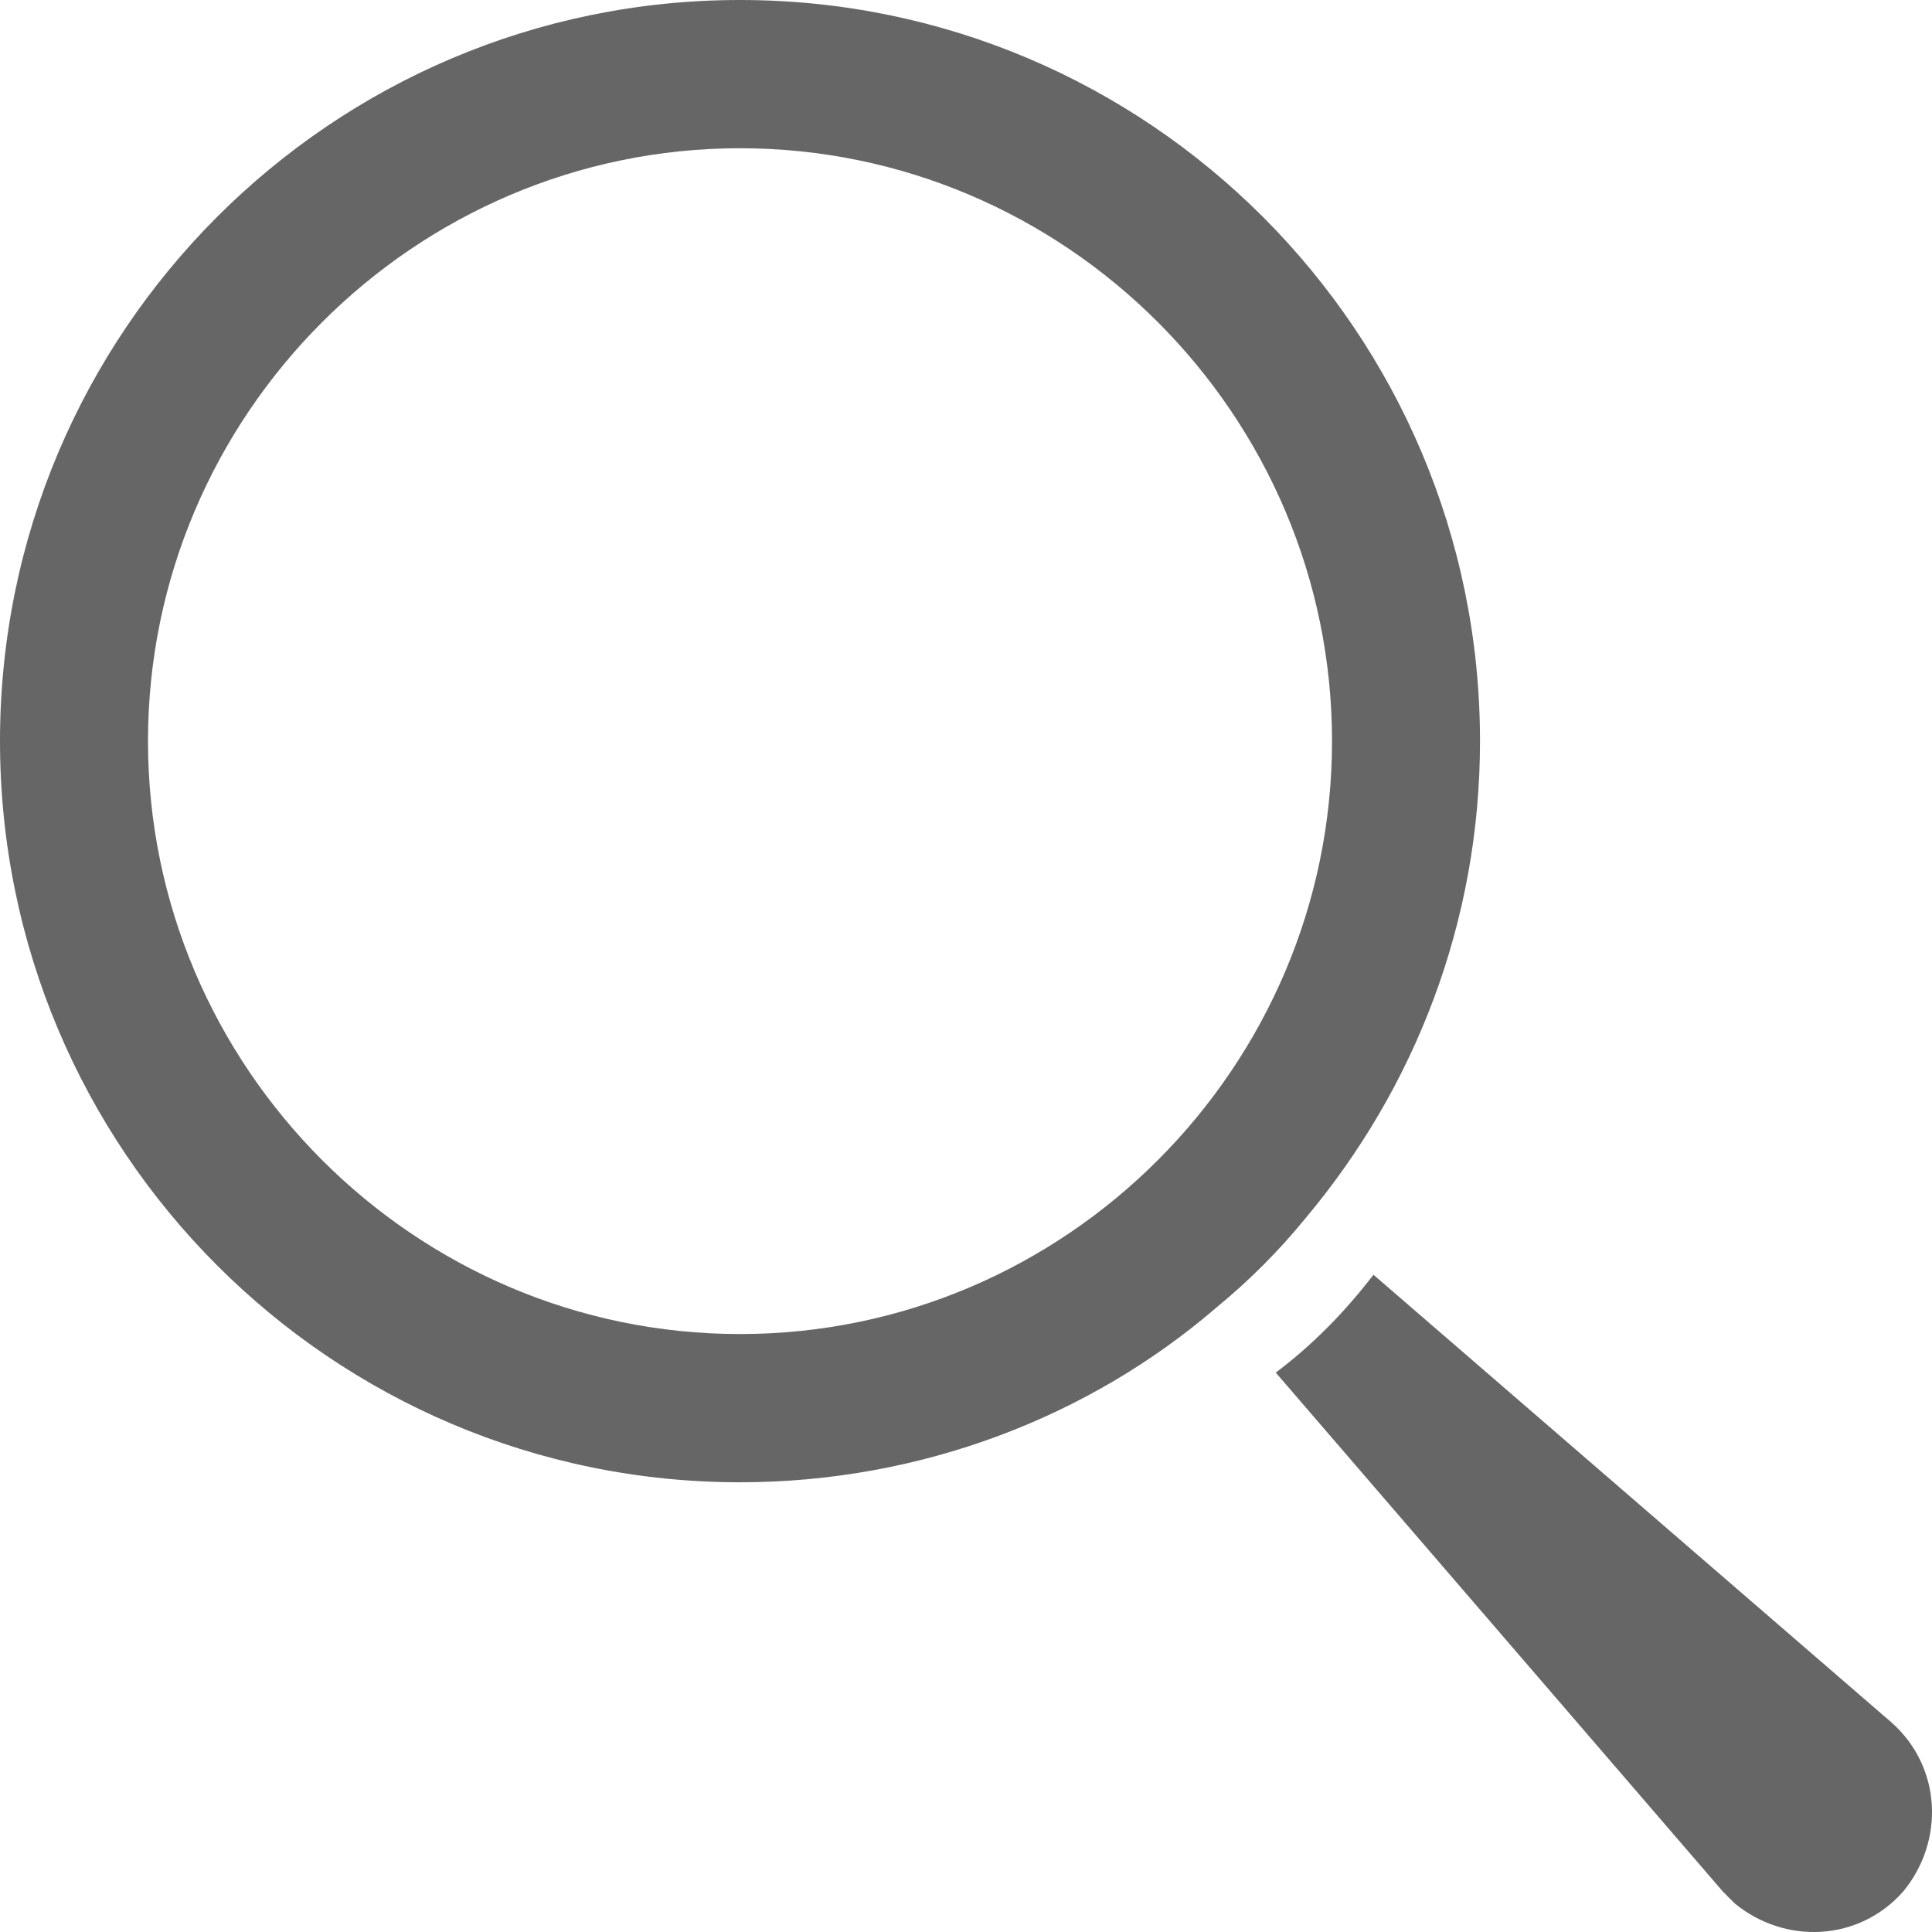
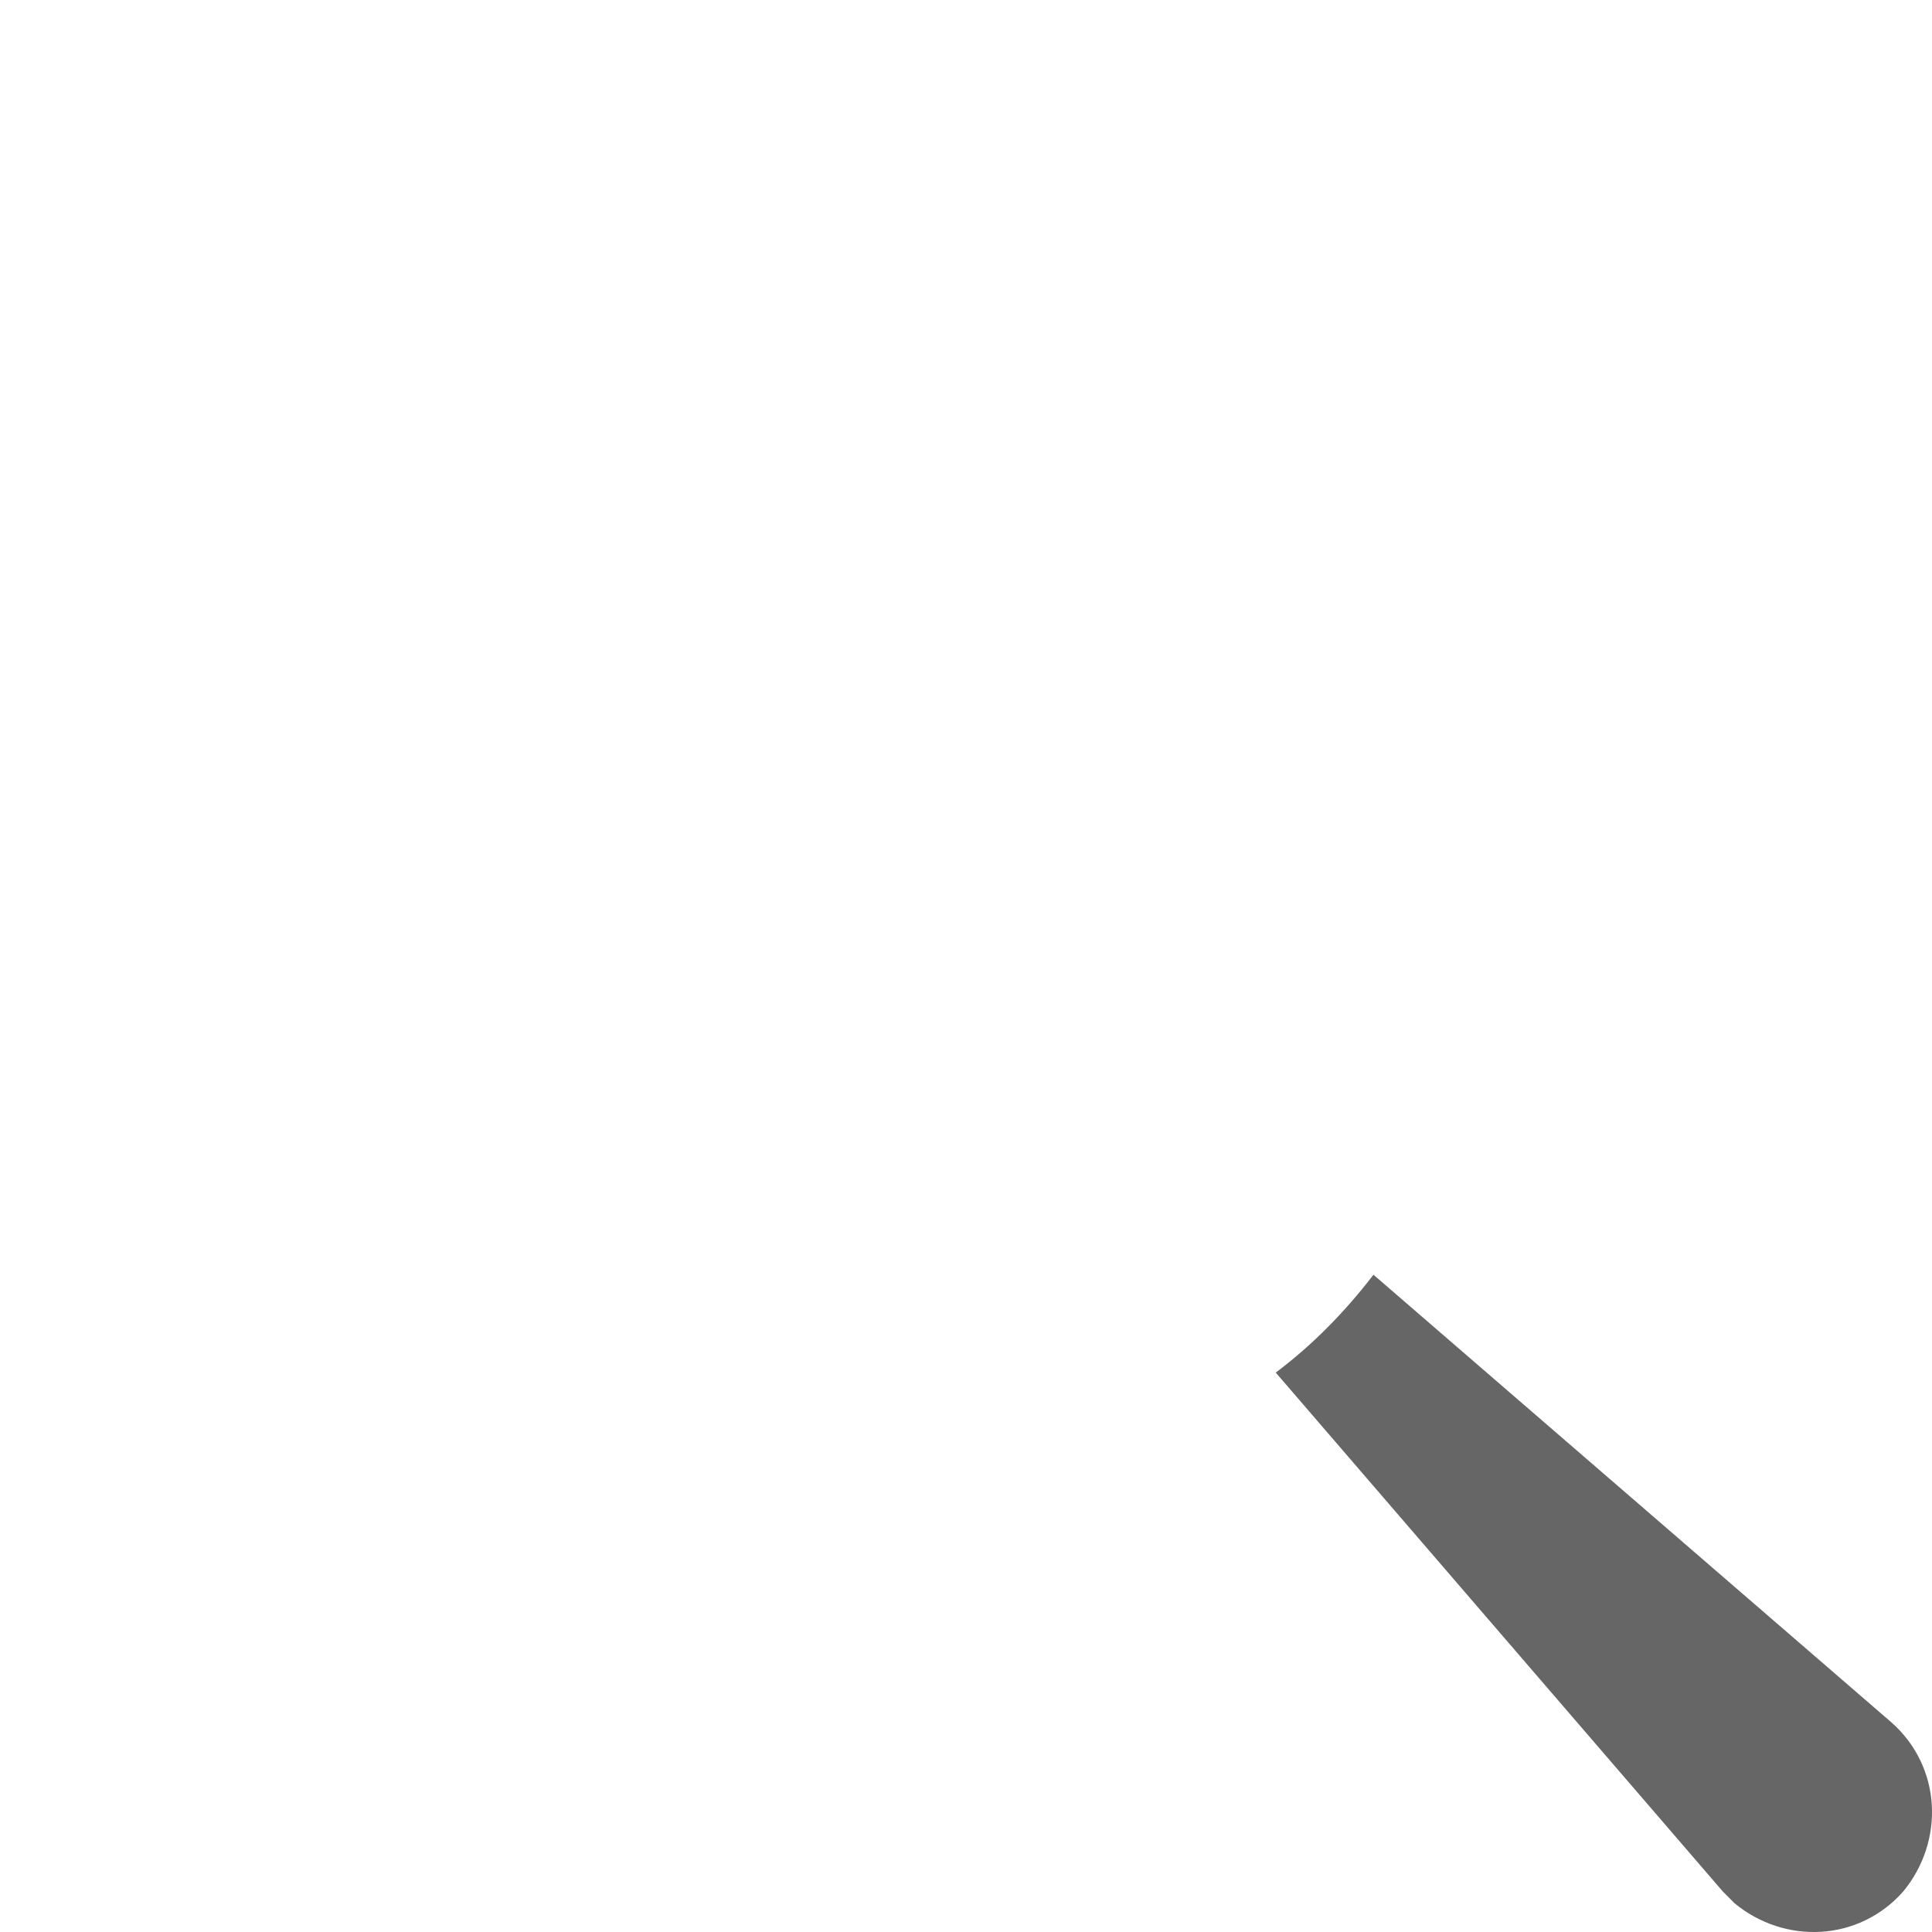
<svg xmlns="http://www.w3.org/2000/svg" width="40" height="40" viewBox="0 0 40 40" fill="none">
  <path d="M26.413 28.418L35.667 39.159C35.728 39.221 35.851 39.343 35.912 39.405C36.954 40.264 38.486 40.203 39.406 39.159C40.264 38.116 40.202 36.581 39.16 35.66L28.436 26.392C27.823 27.19 27.149 27.866 26.413 28.418Z" fill="#3F3F40" fill-opacity="0.79" />
-   <path d="M0 15.344C0 23.815 6.864 30.689 15.321 30.689C19.059 30.689 22.552 29.339 25.188 27.068C25.862 26.515 26.475 25.901 27.026 25.226C29.294 22.526 30.642 19.088 30.642 15.344C30.642 6.874 23.778 -8.53539e-05 15.321 -8.53539e-05C6.864 -8.53539e-05 0 6.874 0 15.344ZM27.578 15.344C27.578 22.096 22.062 27.62 15.321 27.62C8.58 27.62 3.064 22.096 3.064 15.344C3.064 8.593 8.58 3.069 15.321 3.069C22.062 3.069 27.578 8.593 27.578 15.344Z" fill="#3F3F40" fill-opacity="0.79" />
</svg>